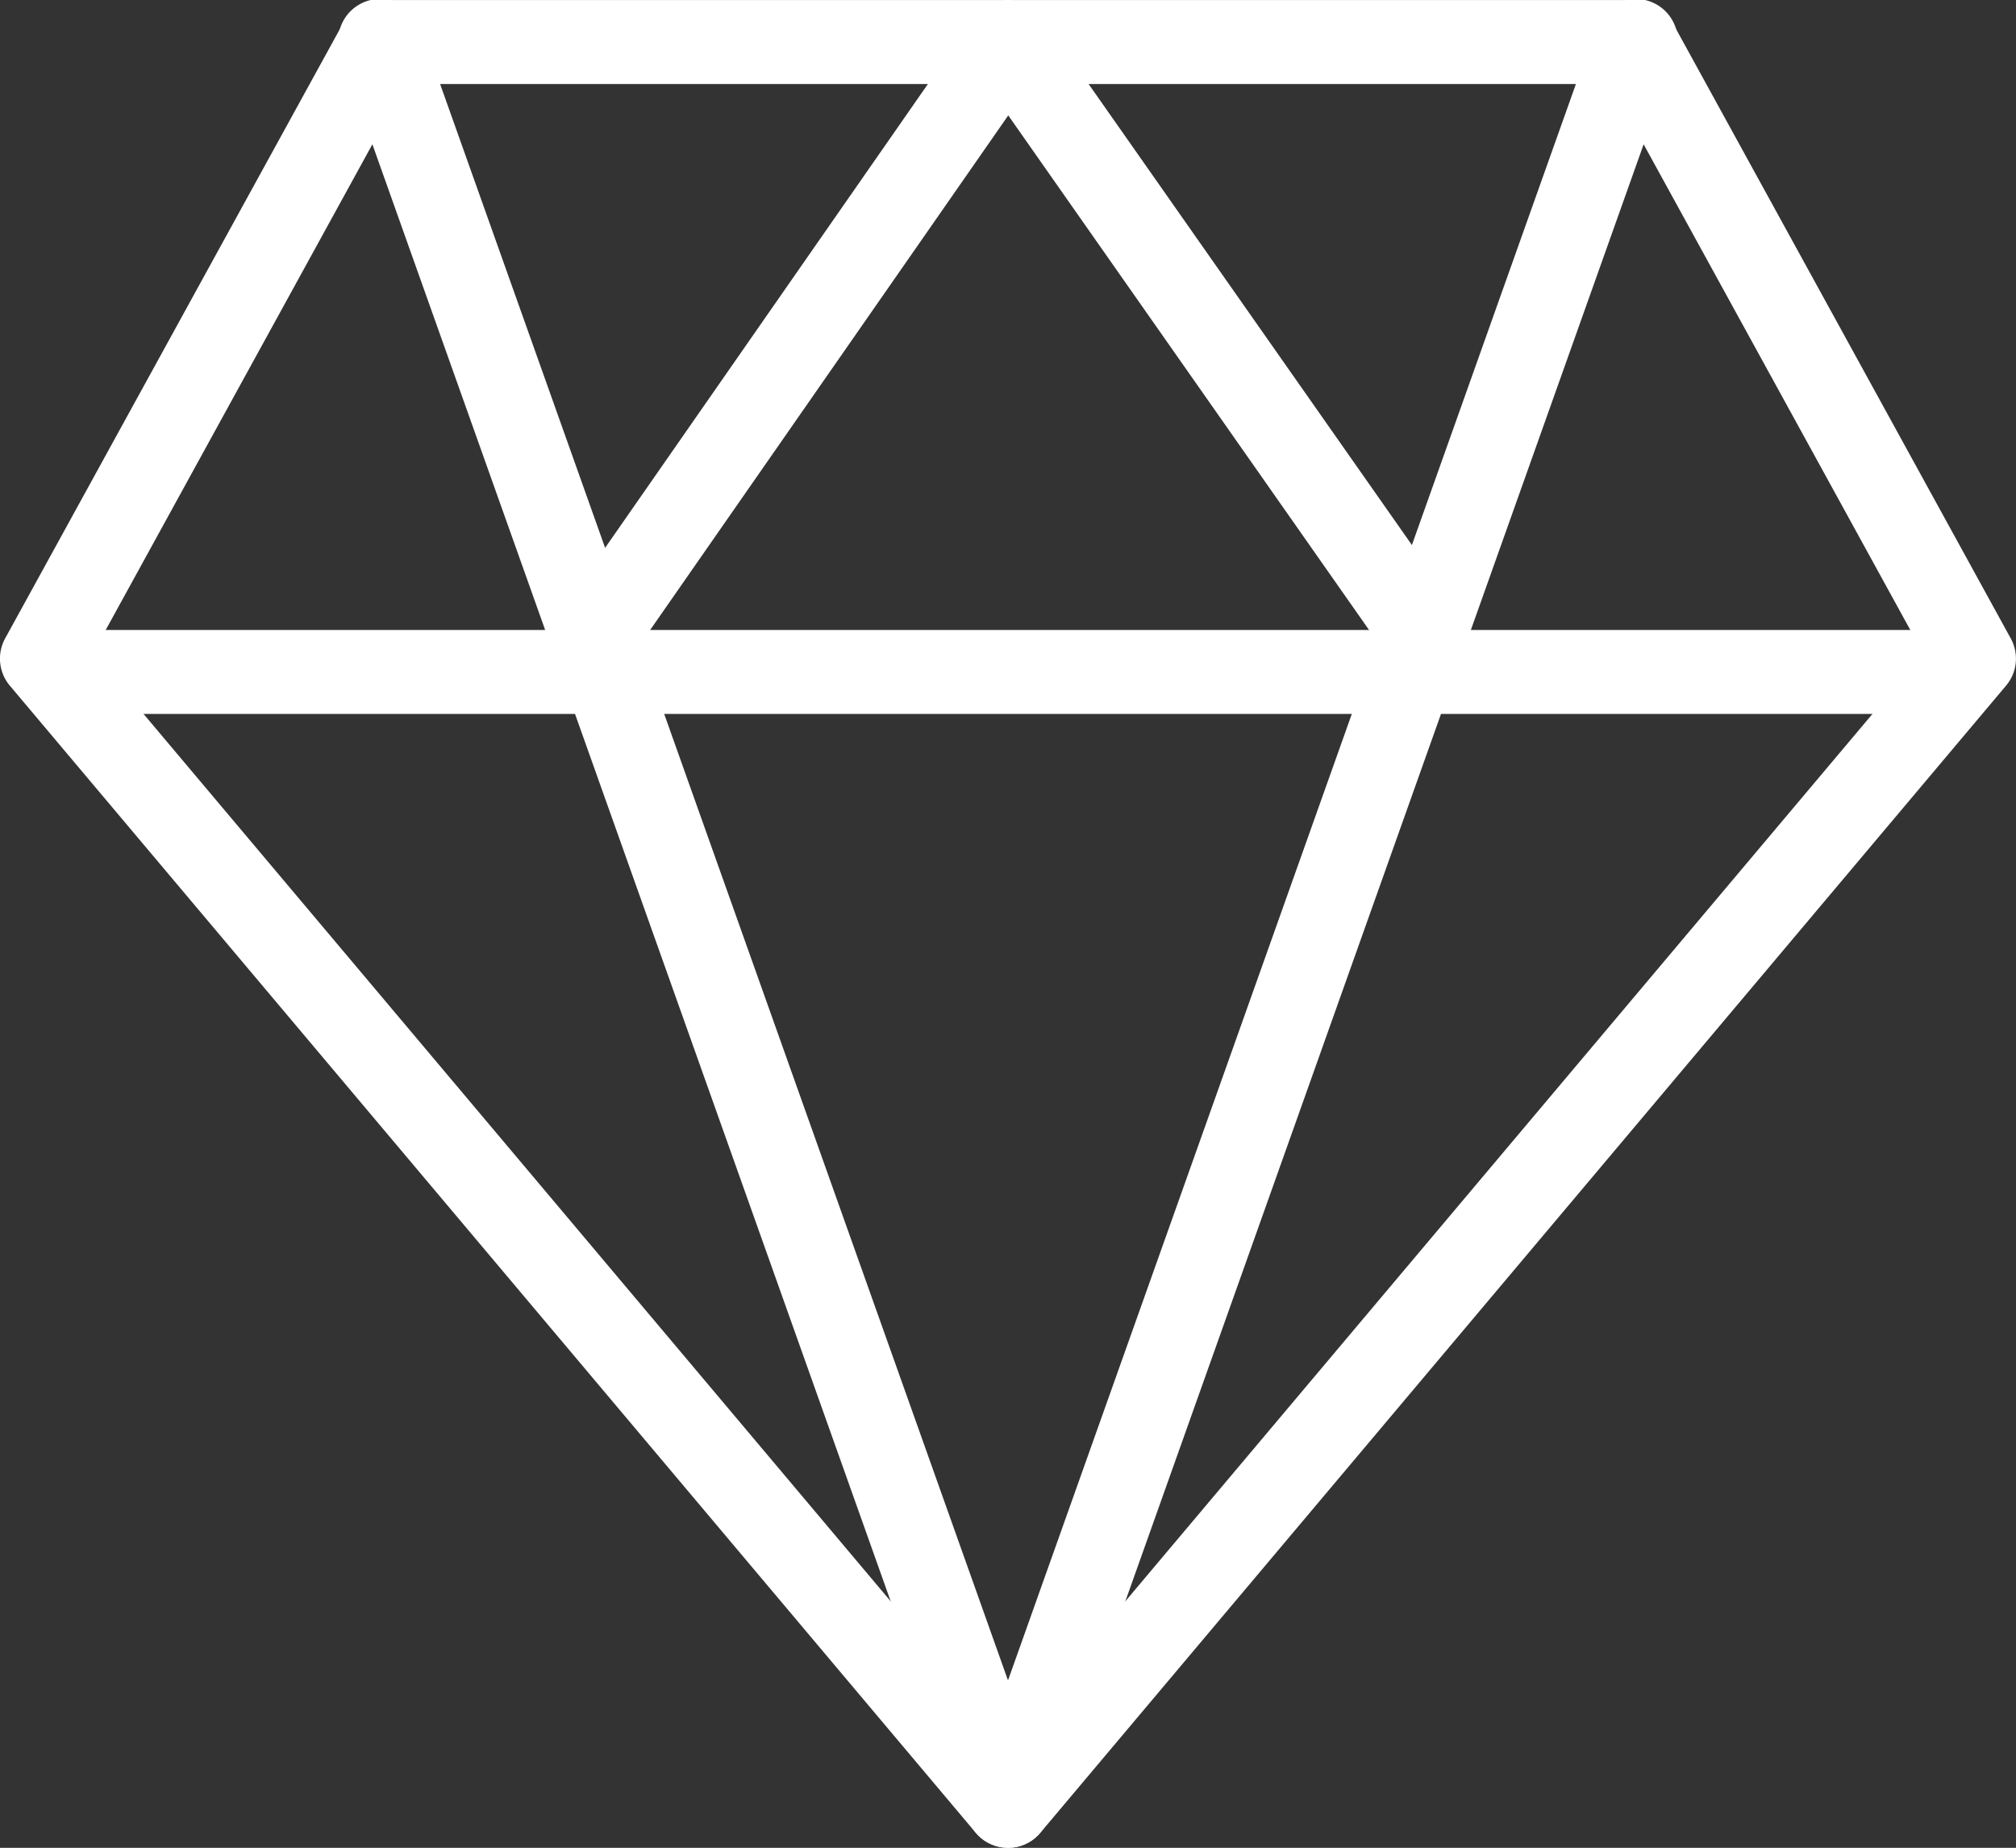
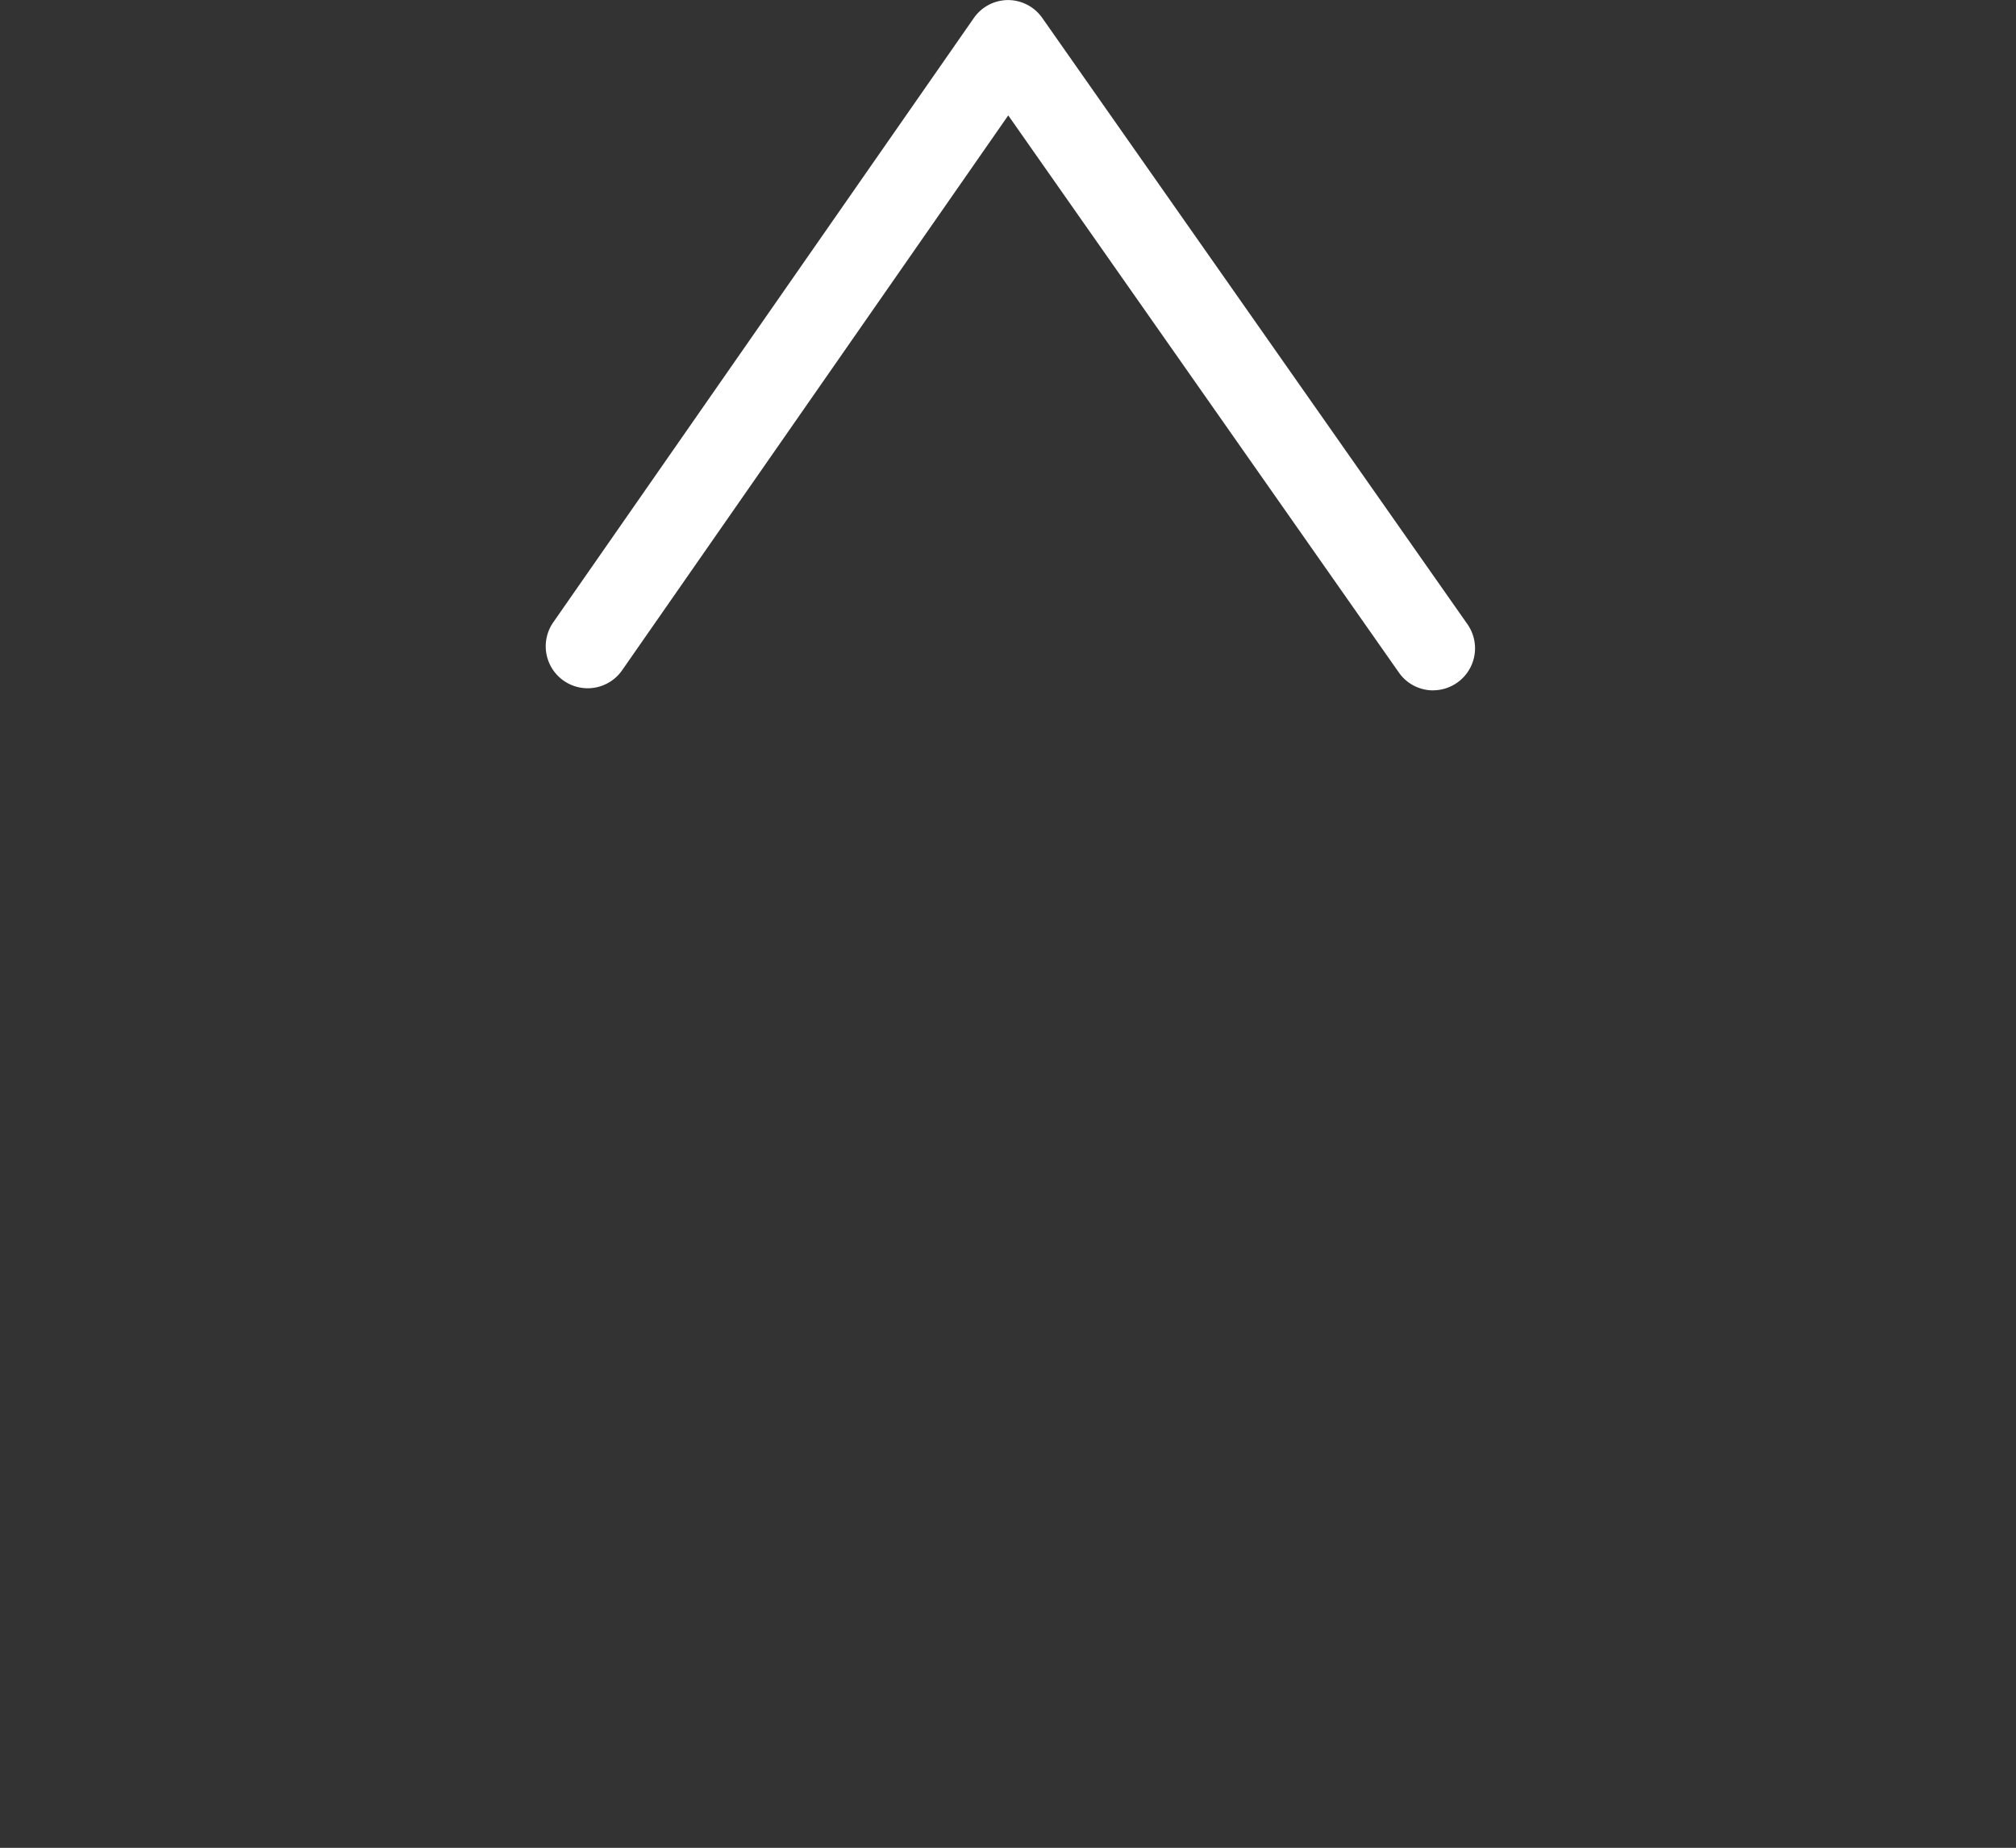
<svg xmlns="http://www.w3.org/2000/svg" width="32" height="29.335" viewBox="0 0 32 29.335">
  <rect x="0" y="0" width="32" height="29.335" fill="#333333" stroke="none" />
  <defs>
    <style>.a{fill:#fff;}</style>
  </defs>
  <g transform="translate(0 -0.999)">
-     <path class="a" d="M16,30.333a.67.67,0,0,1-.511-.237L.156,11.884a.667.667,0,0,1-.075-.749L5.457,1.347A.668.668,0,0,1,6.041,1H25.958a.665.665,0,0,1,.584.347l5.375,9.788a.664.664,0,0,1-.075.749L16.509,30.1A.666.666,0,0,1,16,30.333ZM1.472,11.375,16,28.632,30.528,11.375,25.564,2.333H6.436Z" transform="translate(0 0)" />
-     <path class="a" d="M30.916,9.833h-30a.667.667,0,0,1,0-1.333h30a.667.667,0,0,1,0,1.333Z" transform="translate(0.083 2.5)" />
    <path class="a" d="M20.582,11.959a.663.663,0,0,1-.545-.284l-6.2-8.844-6.123,8.8a.666.666,0,1,1-1.093-.761l6.667-9.581A.664.664,0,0,1,13.832,1h0a.665.665,0,0,1,.545.284l6.749,9.625a.667.667,0,0,1-.545,1.049Z" transform="translate(2.167 0)" />
-     <path class="a" d="M14.656,30.333a.666.666,0,0,1-.628-.443l-9.959-28a.667.667,0,1,1,1.256-.448l9.331,26.234L23.987,1.443a.667.667,0,1,1,1.256.448l-9.959,28a.666.666,0,0,1-.628.443Z" transform="translate(1.344)" />
  </g>
</svg>